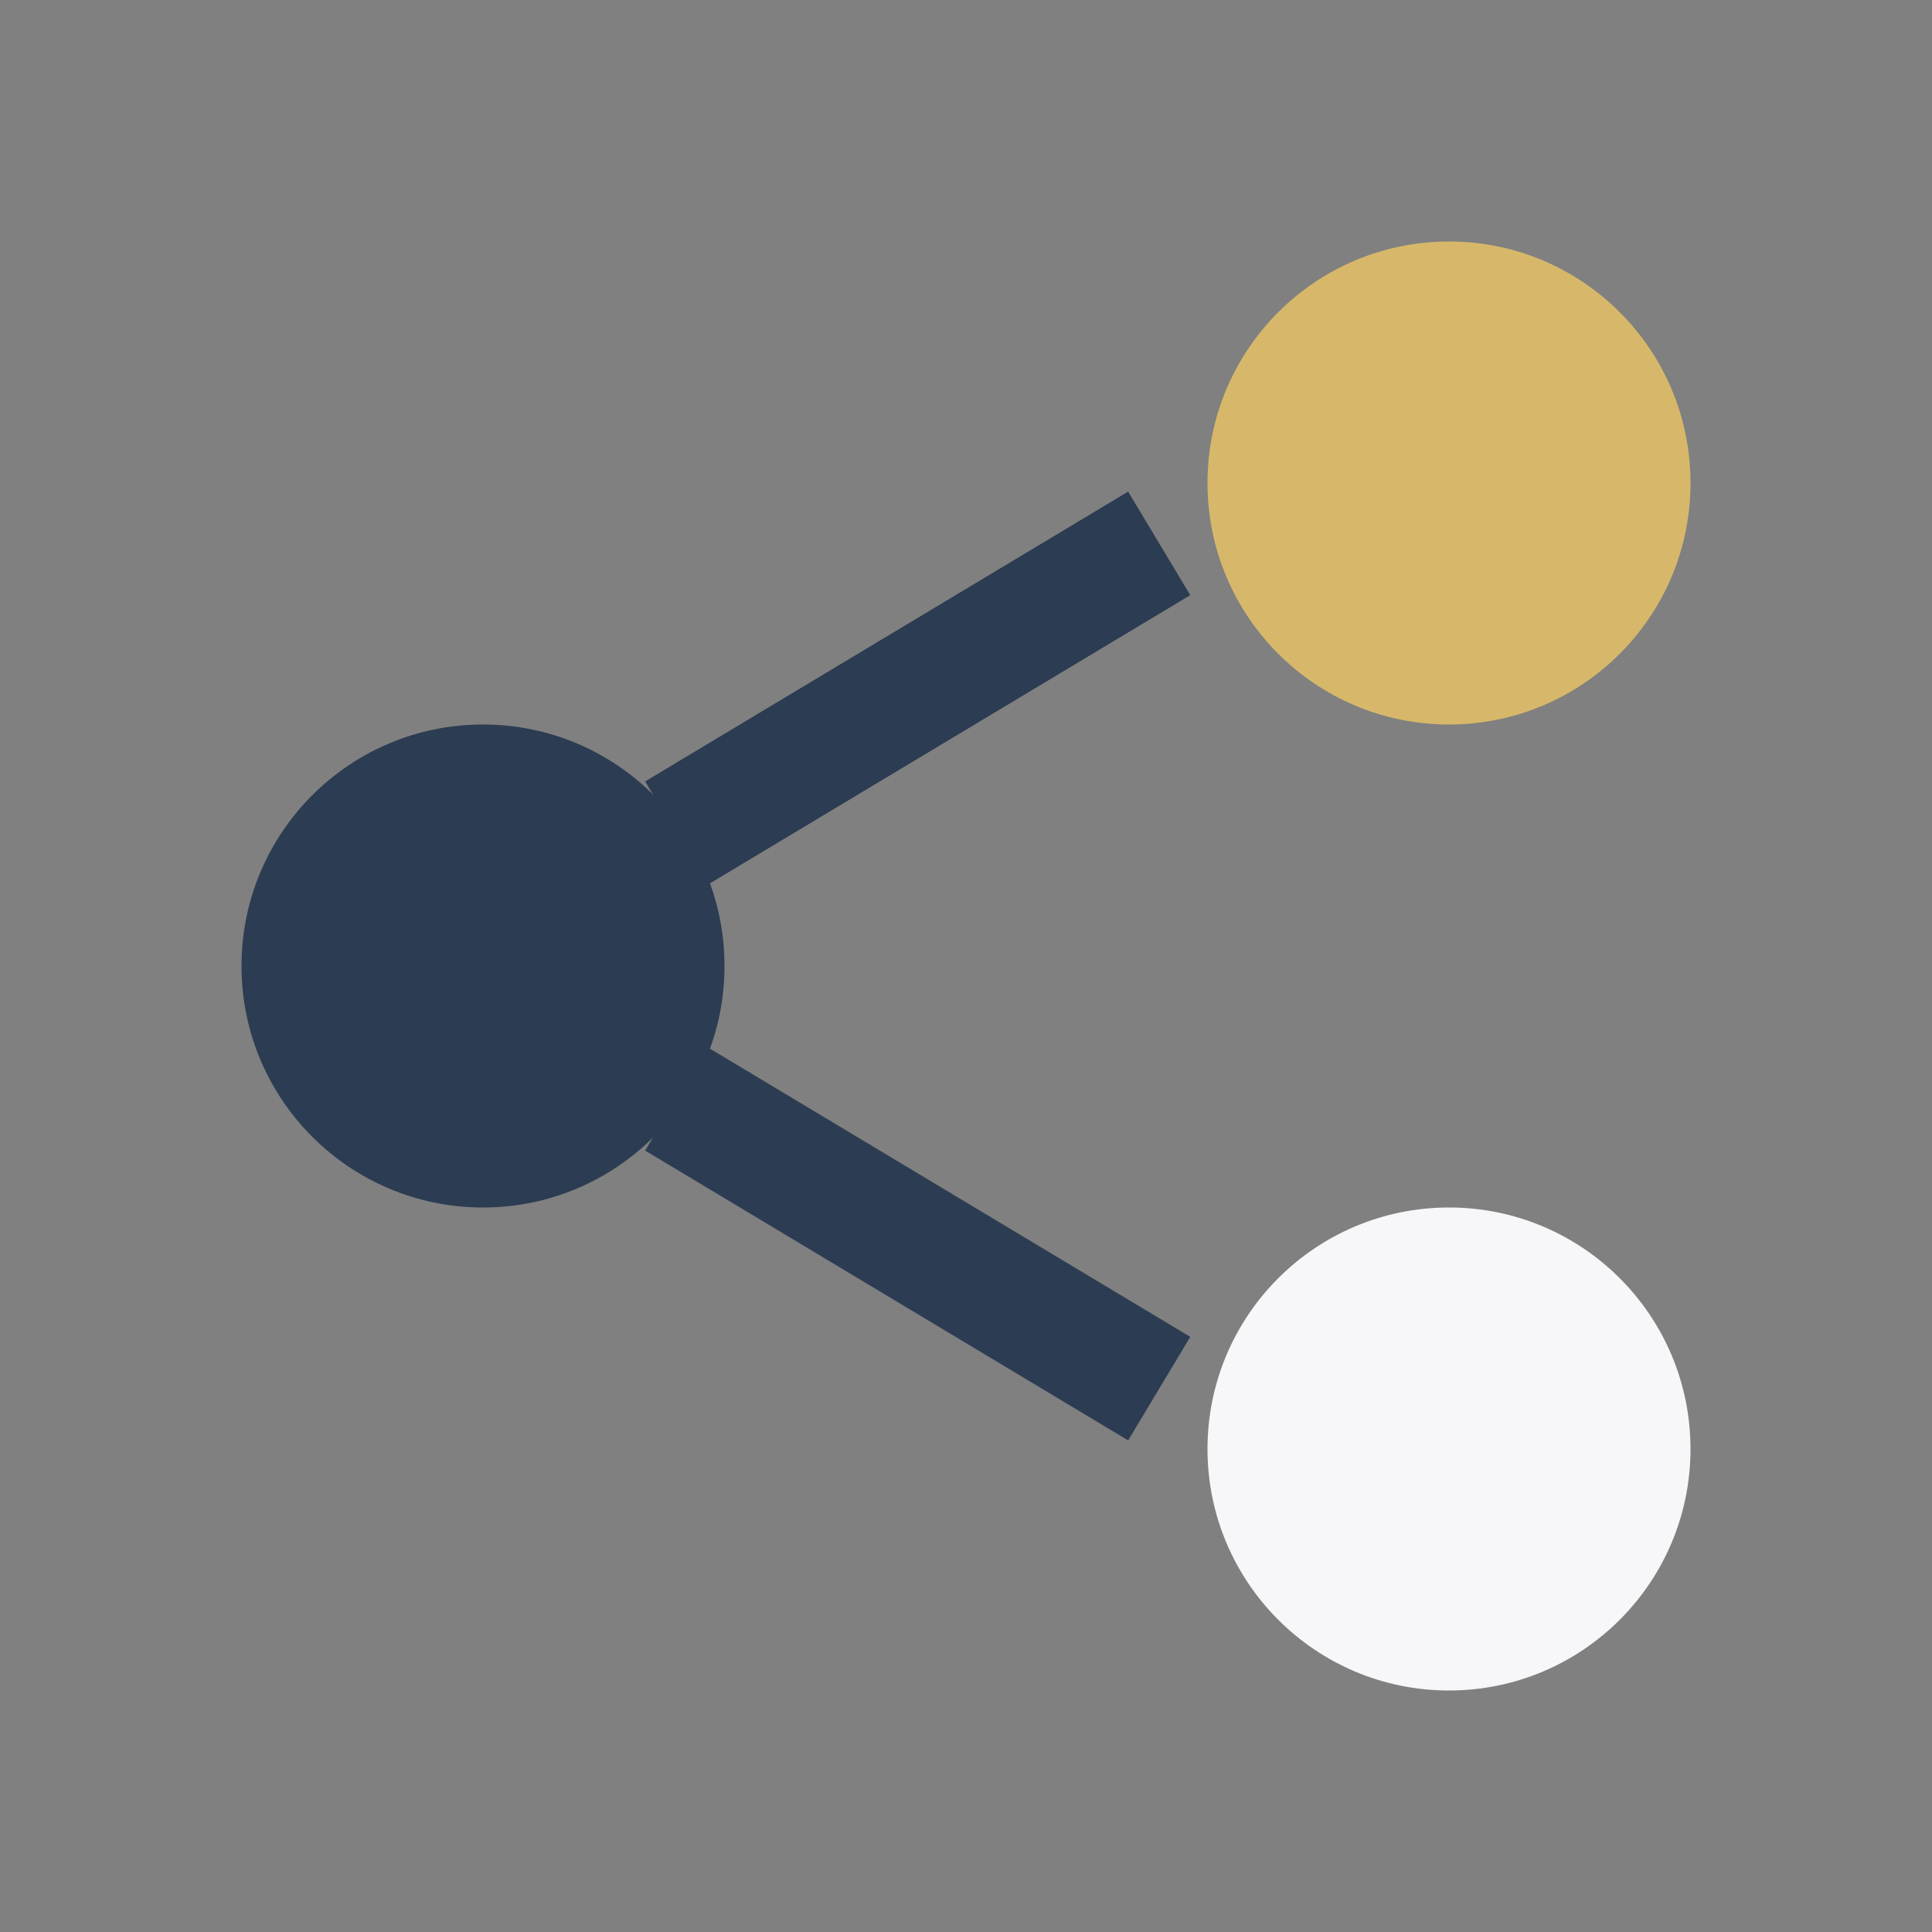
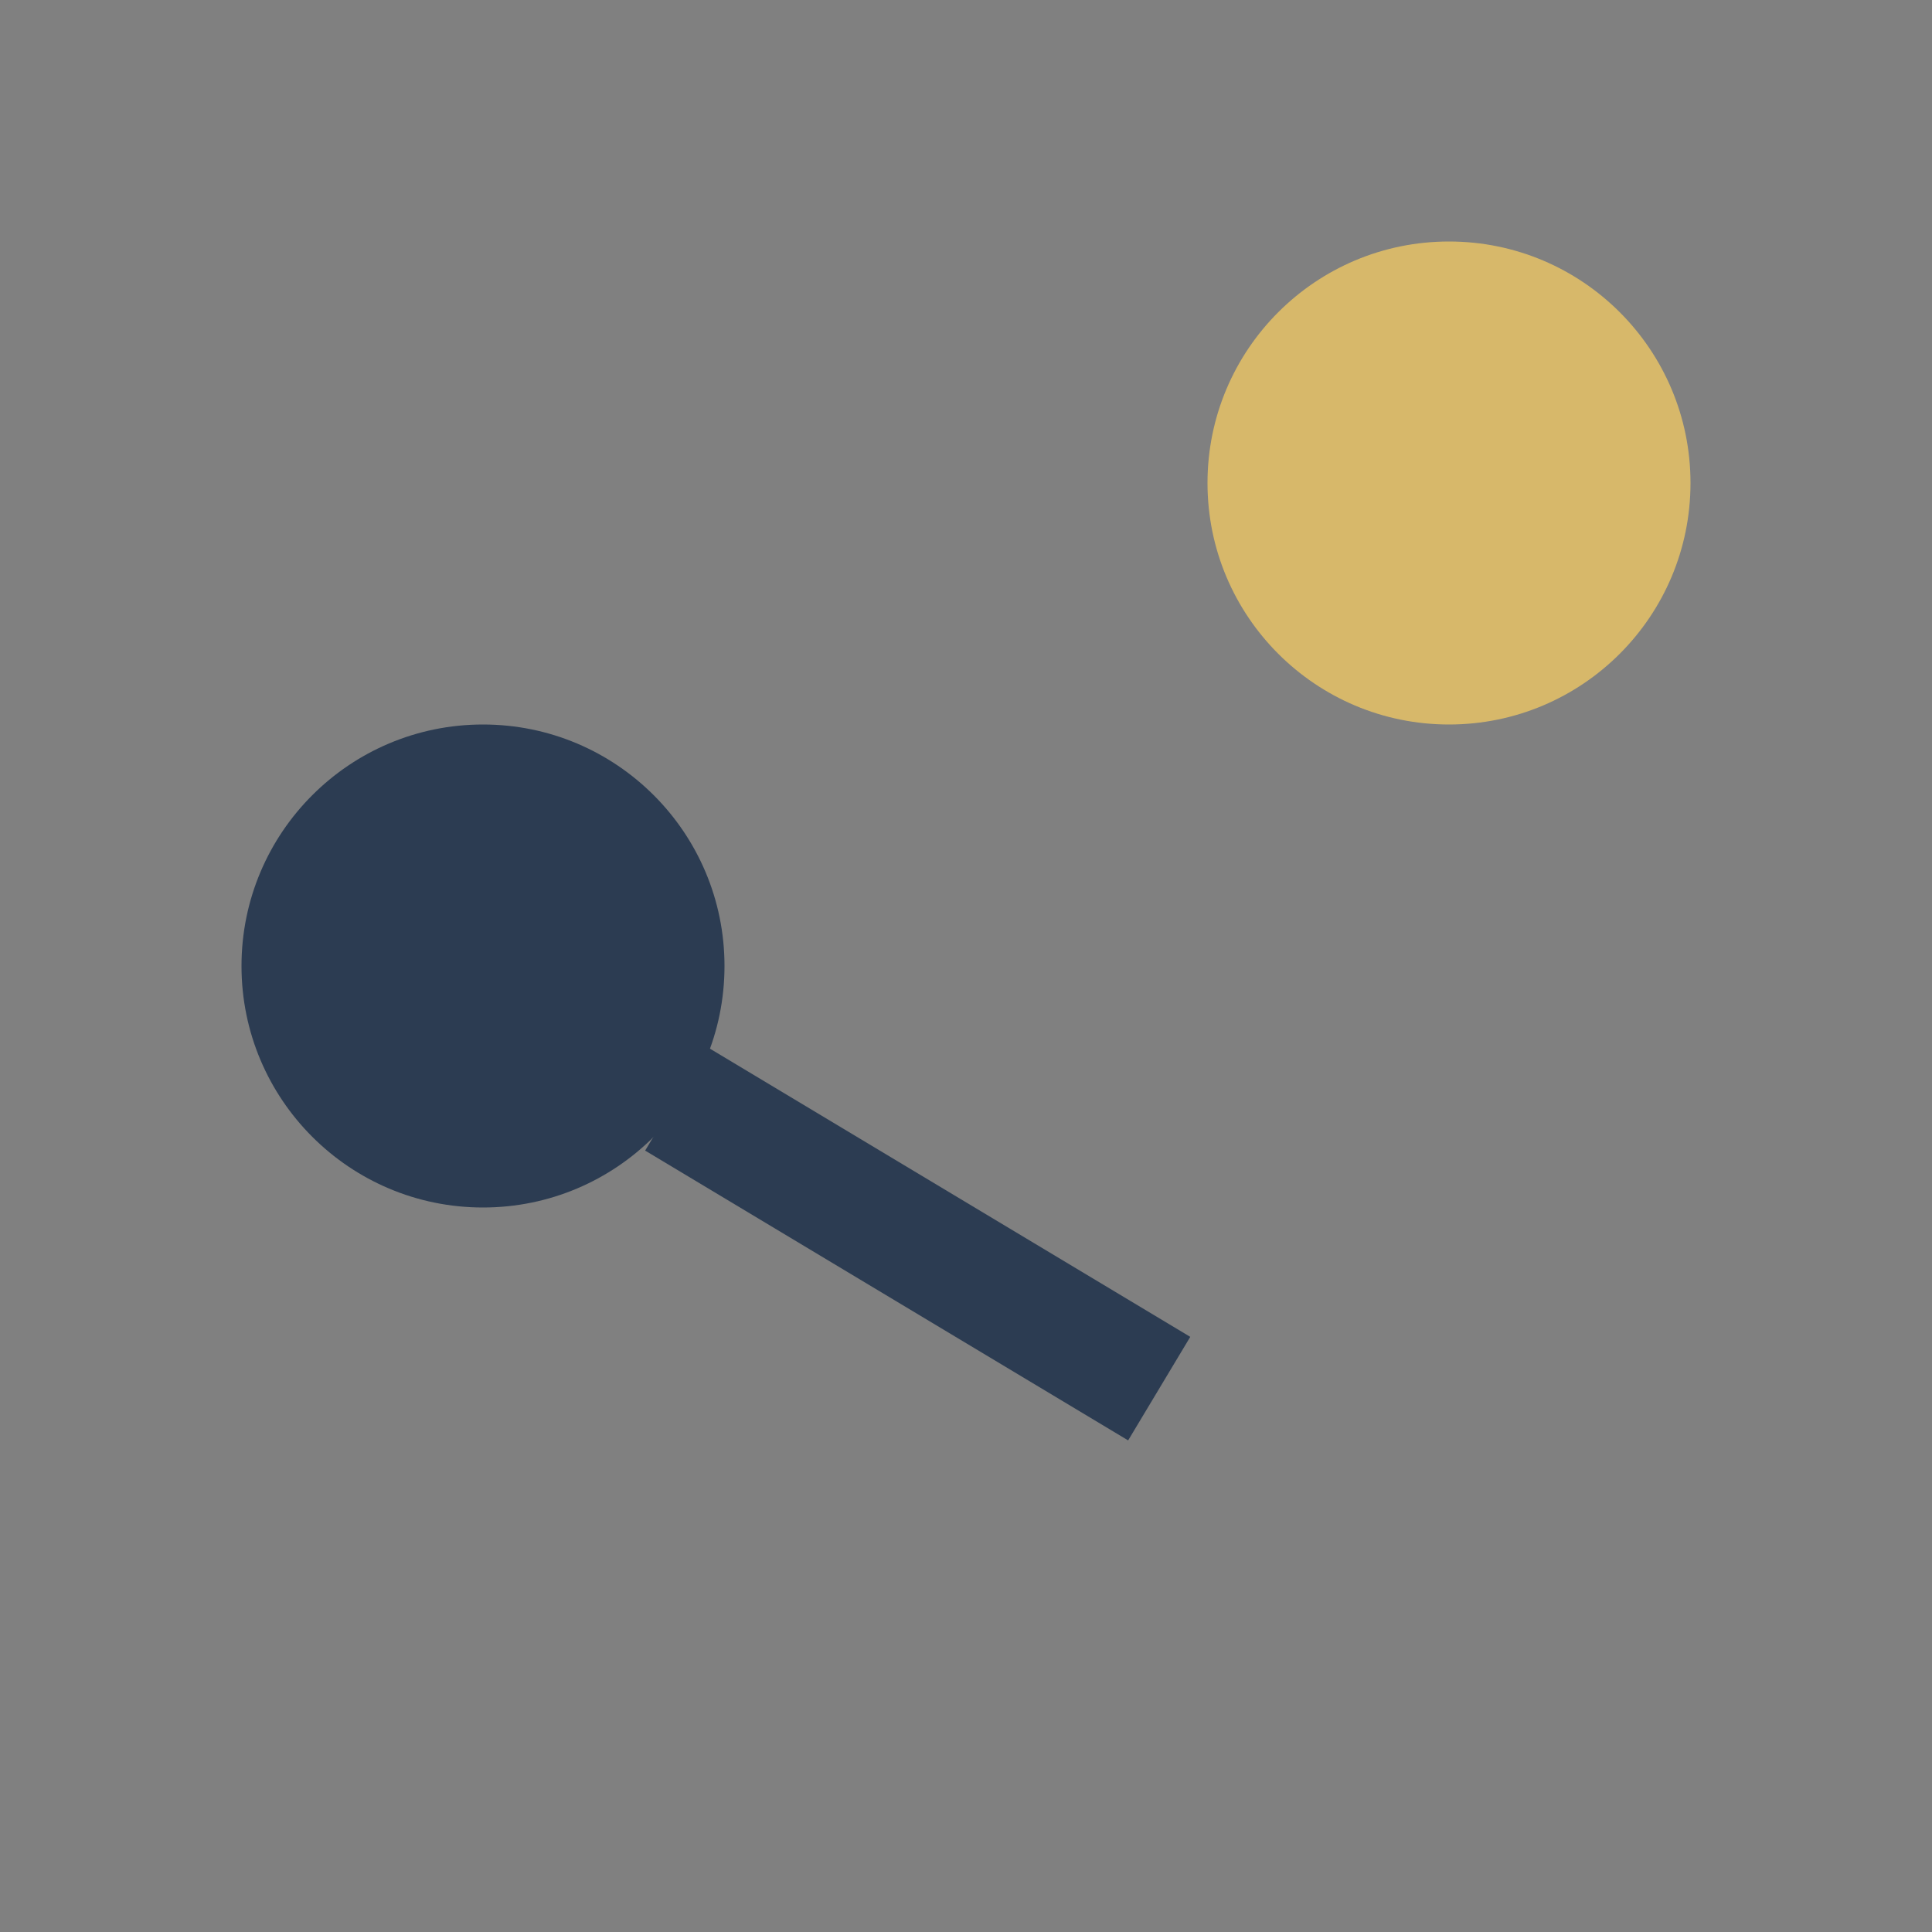
<svg xmlns="http://www.w3.org/2000/svg" width="32" height="32" viewBox="0 0 32 32">
  <rect x="0" y="0" width="32" height="32" fill="#808080" stroke="none" />
  <circle cx="8" cy="16" r="4" fill="#2C3C52" />
  <circle cx="24" cy="8" r="4" fill="#D7B86A" />
-   <circle cx="24" cy="24" r="4" fill="#F7F7FA" />
-   <path d="M11.2 13.8l8-4.8M11.2 18.2l8 4.8" stroke="#2C3C52" stroke-width="2" />
+   <path d="M11.2 13.8M11.2 18.2l8 4.8" stroke="#2C3C52" stroke-width="2" />
</svg>